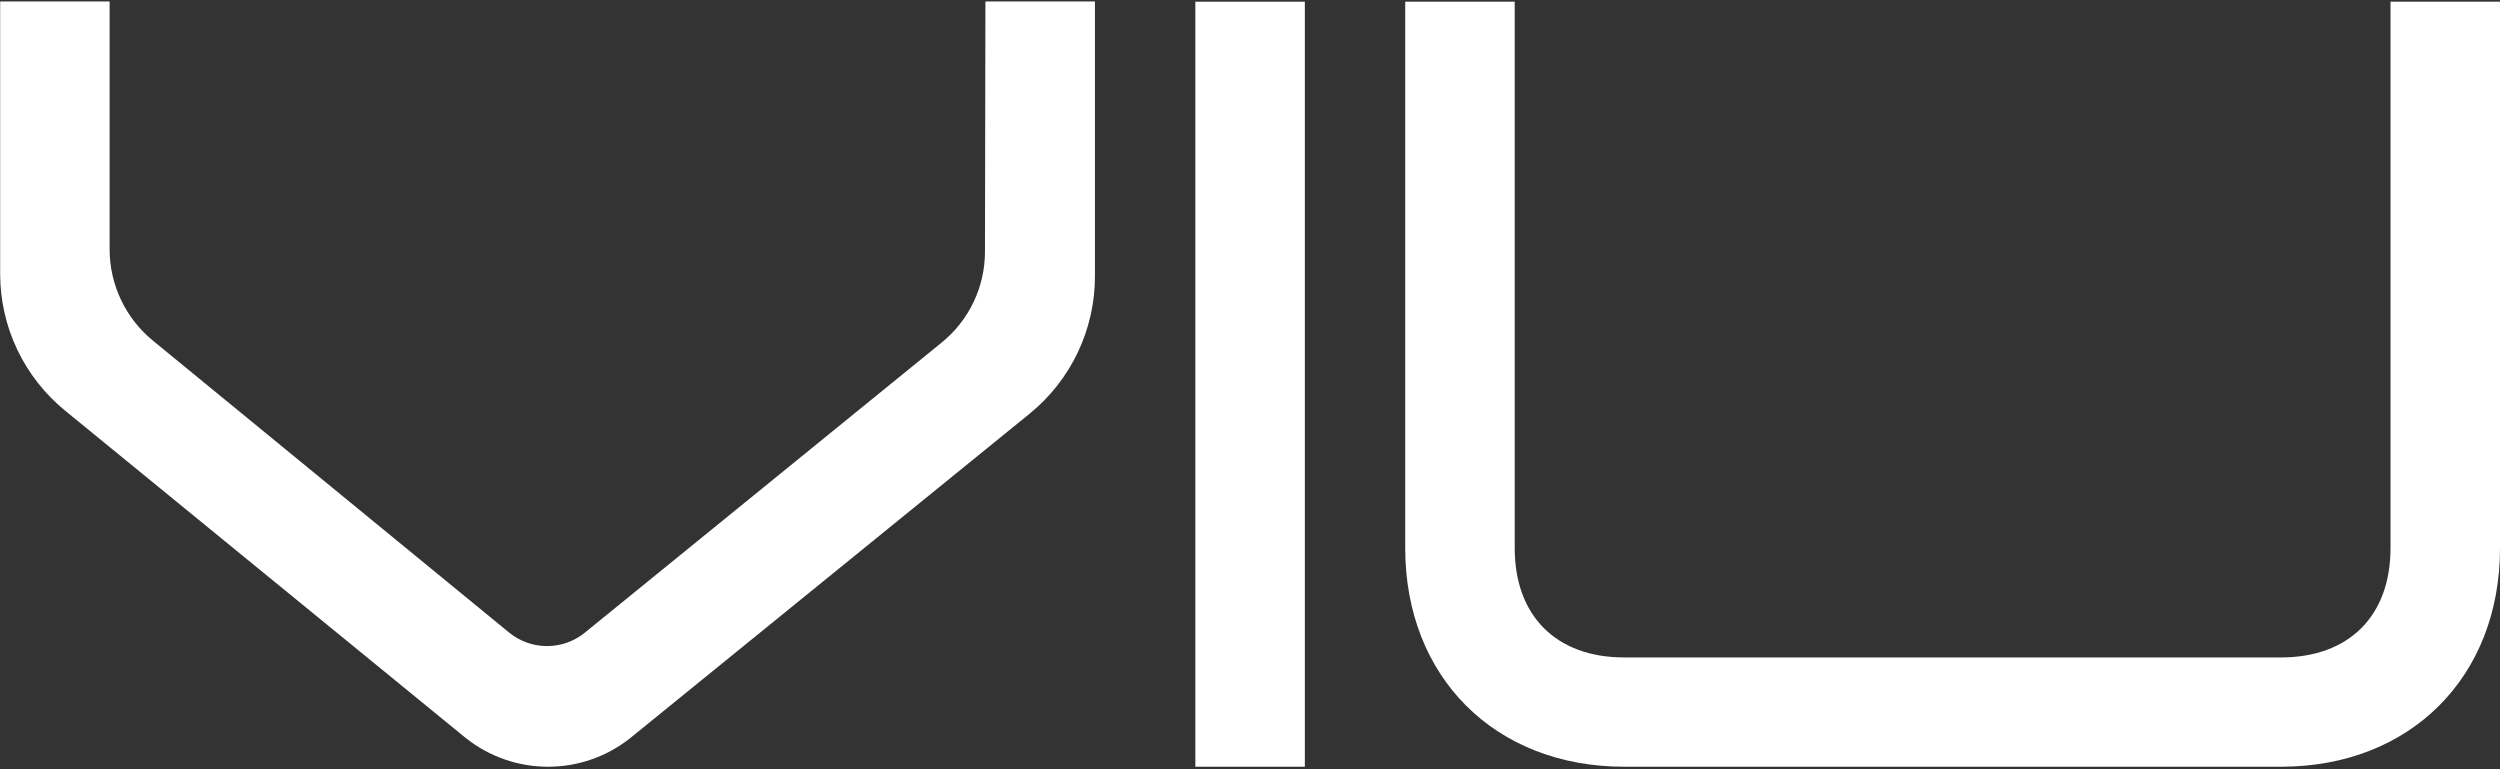
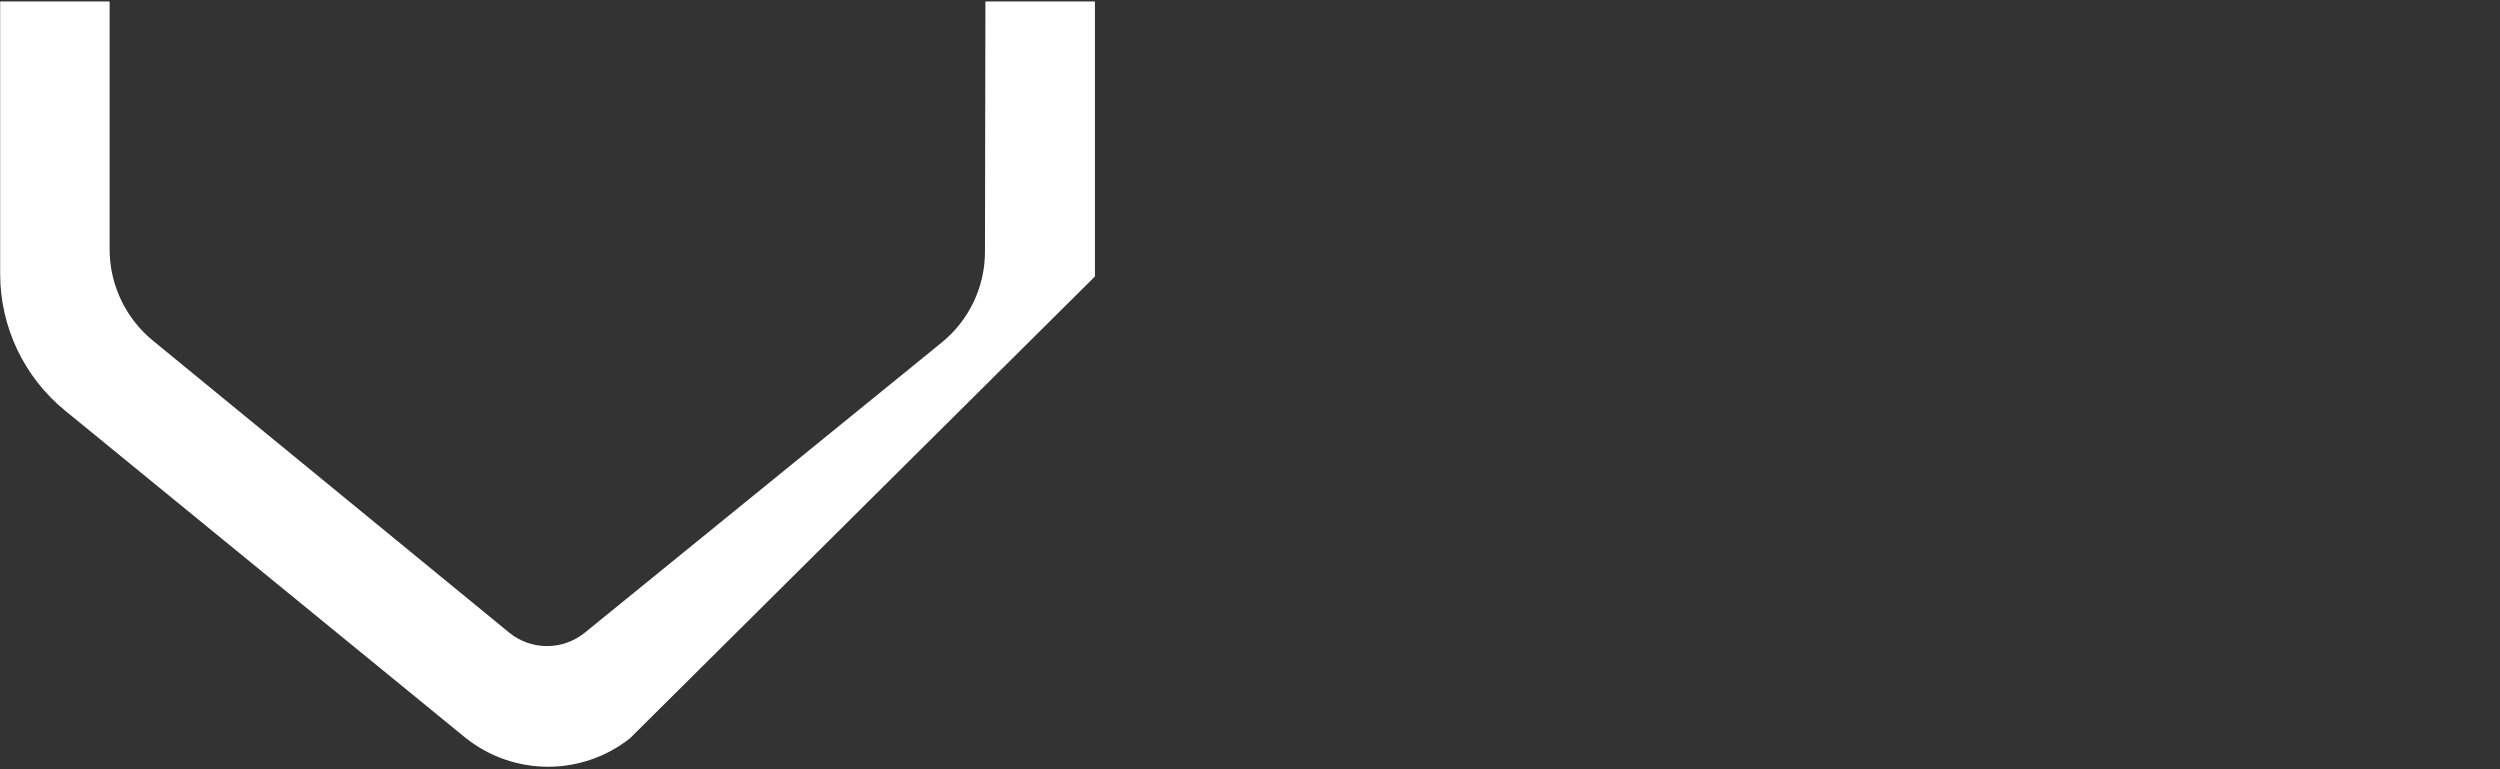
<svg xmlns="http://www.w3.org/2000/svg" width="78" height="24" viewBox="0 0 78 24" fill="none">
  <rect x="0" y="0" width="78" height="24" fill="#333333" stroke="none" />
  <g clip-path="url(#clip0_2379_1236)">
-     <path d="M19.656 23.034C18.159 24.218 16.044 24.218 14.546 23.037V23.038L2.029 12.81C0.748 11.763 0.005 10.198 0.005 8.545V0.06C0.005 0.053 0.012 0.046 0.019 0.046H3.406C3.414 0.046 3.42 0.053 3.42 0.06V7.778C3.42 8.881 3.916 9.927 4.77 10.627L15.893 19.743C16.576 20.296 17.554 20.296 18.239 19.745L29.382 10.686C30.234 9.994 30.729 8.957 30.731 7.862L30.745 0.06C30.745 0.053 30.751 0.046 30.759 0.046H34.149C34.156 0.046 34.162 0.053 34.162 0.06V8.626C34.162 10.287 33.413 11.86 32.122 12.909L19.656 23.034Z" fill="white" />
-     <path d="M37.295 0.053H40.711V23.922H37.295V0.053Z" fill="white" />
-     <path d="M78 17.102C78 21.126 75.199 23.922 71.169 23.922H50.674C46.644 23.922 43.843 21.126 43.843 17.102V0.053H47.259V17.102C47.259 19.217 48.556 20.512 50.674 20.512H71.169C73.287 20.512 74.584 19.217 74.584 17.102V0.053H78V17.102Z" fill="white" />
+     <path d="M19.656 23.034C18.159 24.218 16.044 24.218 14.546 23.037V23.038L2.029 12.81C0.748 11.763 0.005 10.198 0.005 8.545V0.06C0.005 0.053 0.012 0.046 0.019 0.046H3.406C3.414 0.046 3.42 0.053 3.42 0.06V7.778C3.42 8.881 3.916 9.927 4.77 10.627L15.893 19.743C16.576 20.296 17.554 20.296 18.239 19.745L29.382 10.686C30.234 9.994 30.729 8.957 30.731 7.862L30.745 0.06C30.745 0.053 30.751 0.046 30.759 0.046H34.149C34.156 0.046 34.162 0.053 34.162 0.06V8.626L19.656 23.034Z" fill="white" />
  </g>
  <defs>
    <clipPath id="clip0_2379_1236">
      <rect width="78" height="24" fill="white" />
    </clipPath>
  </defs>
</svg>